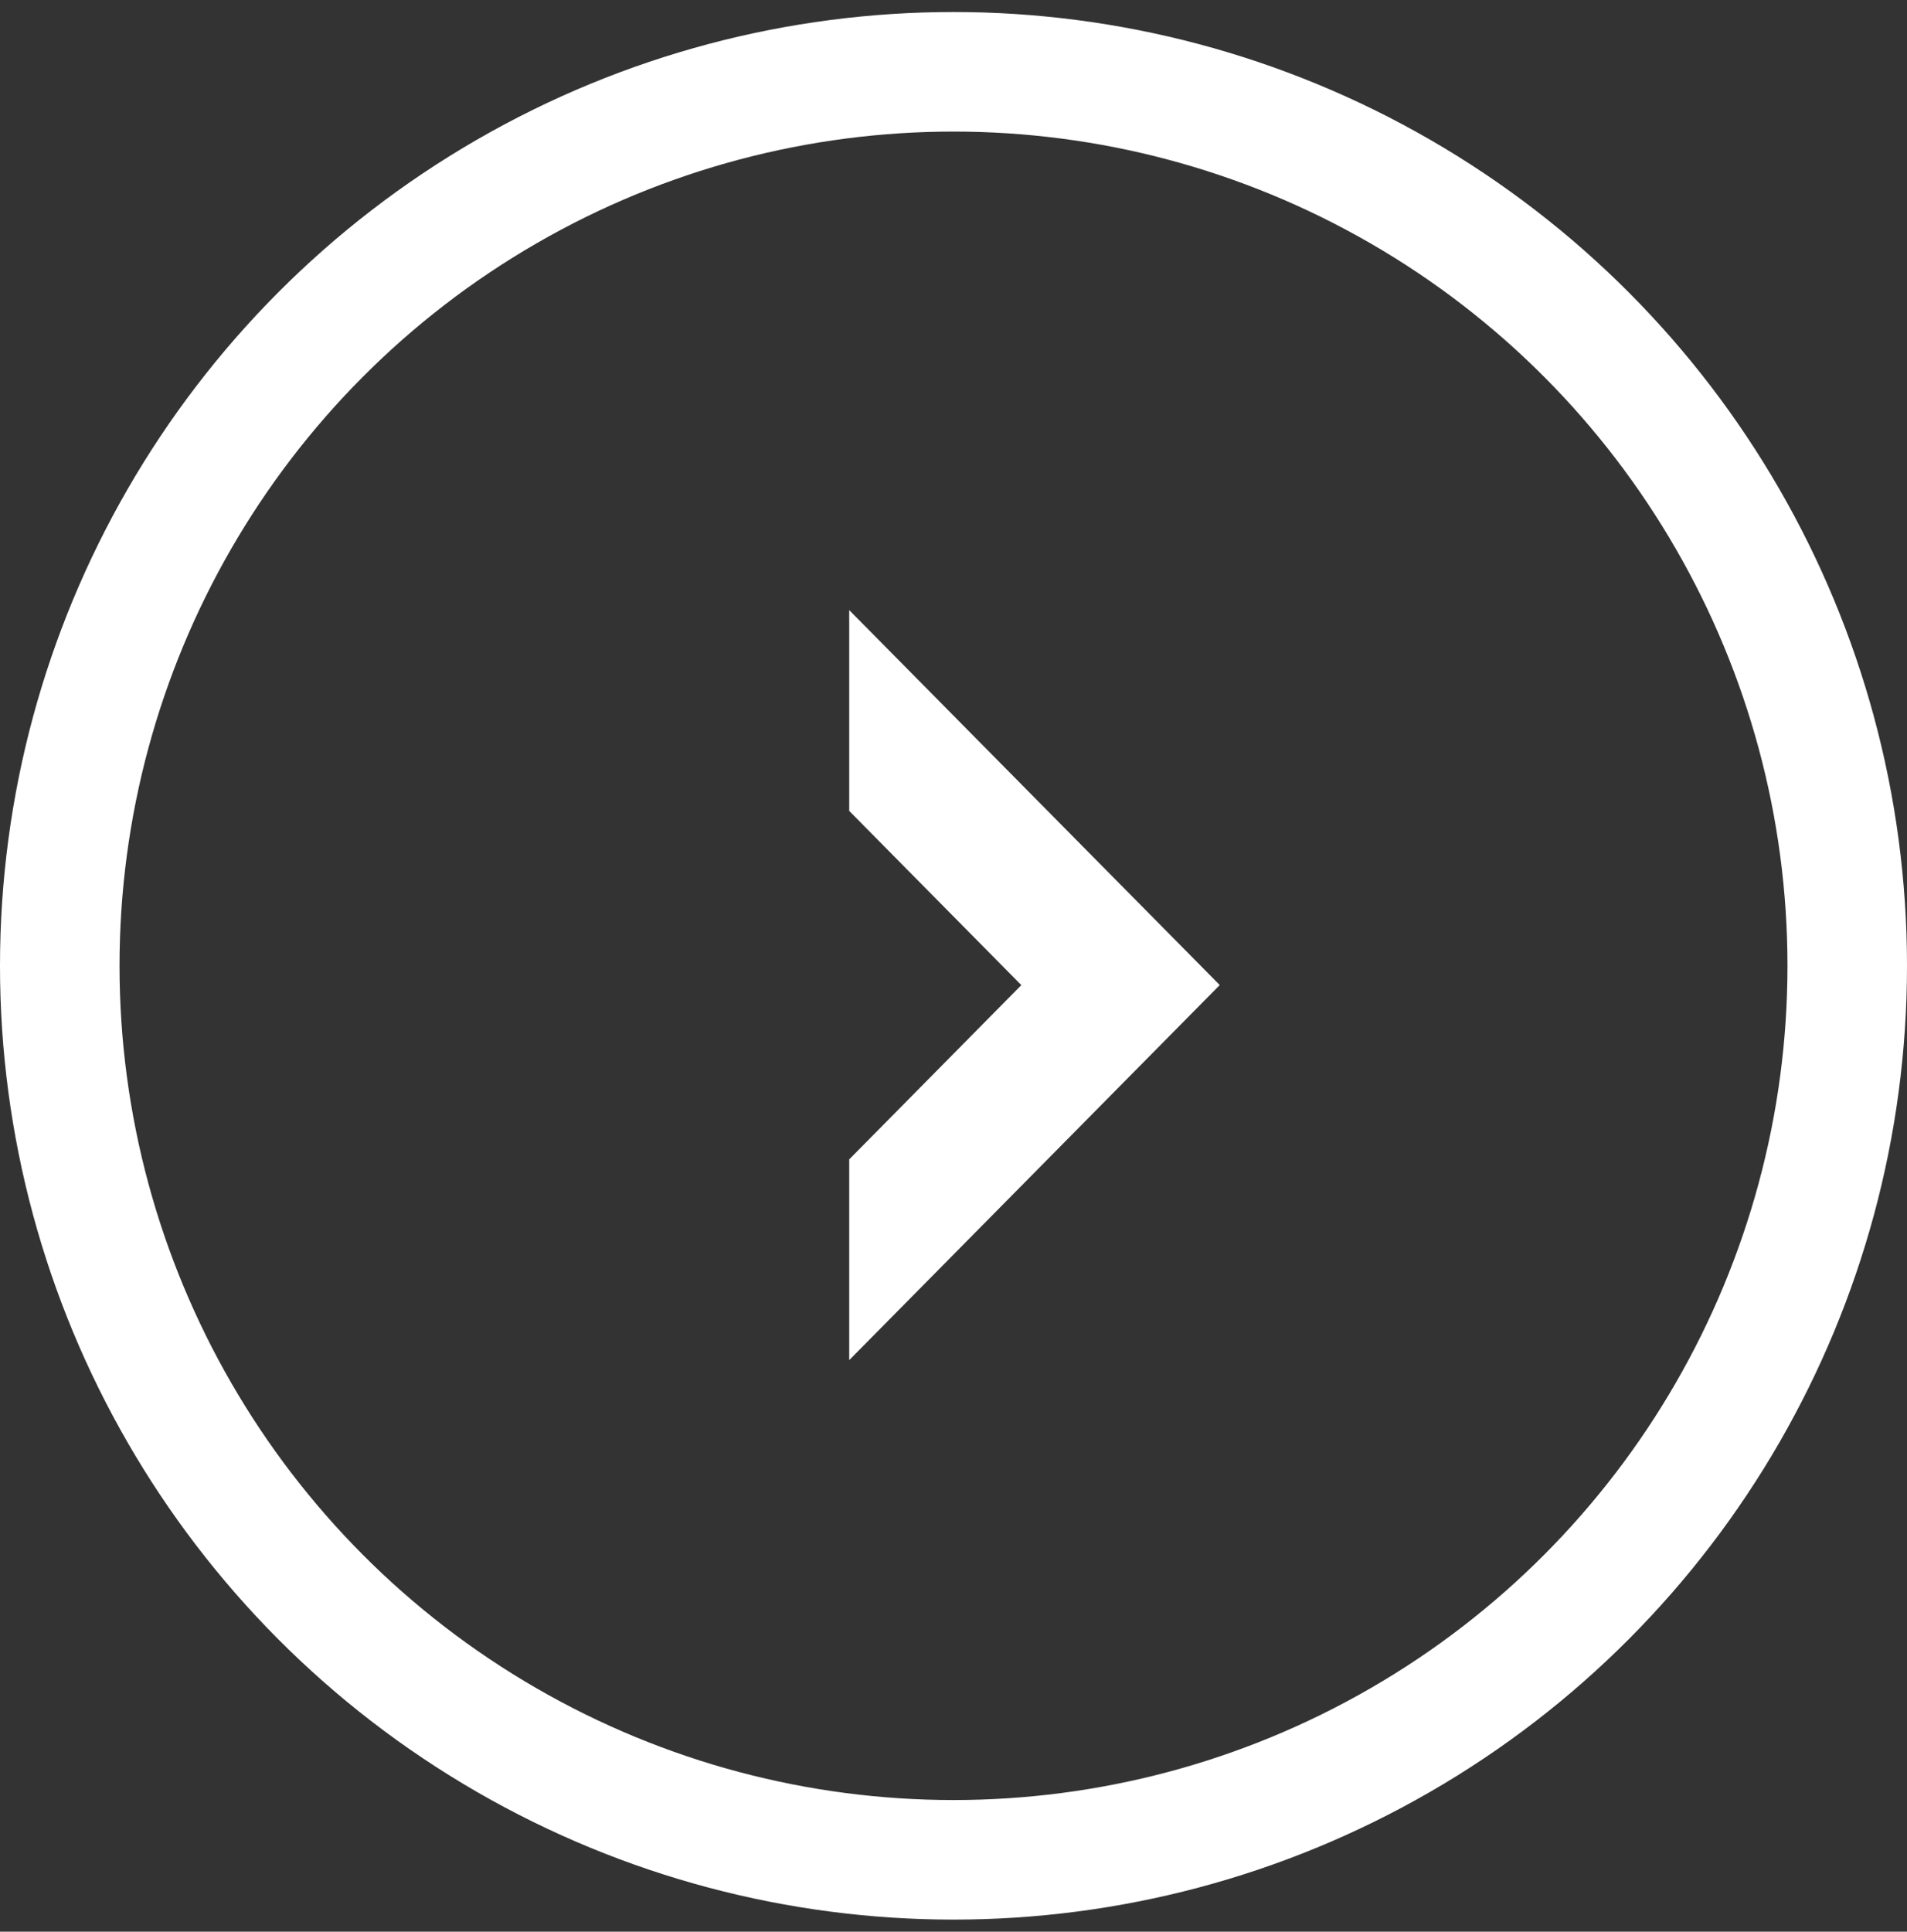
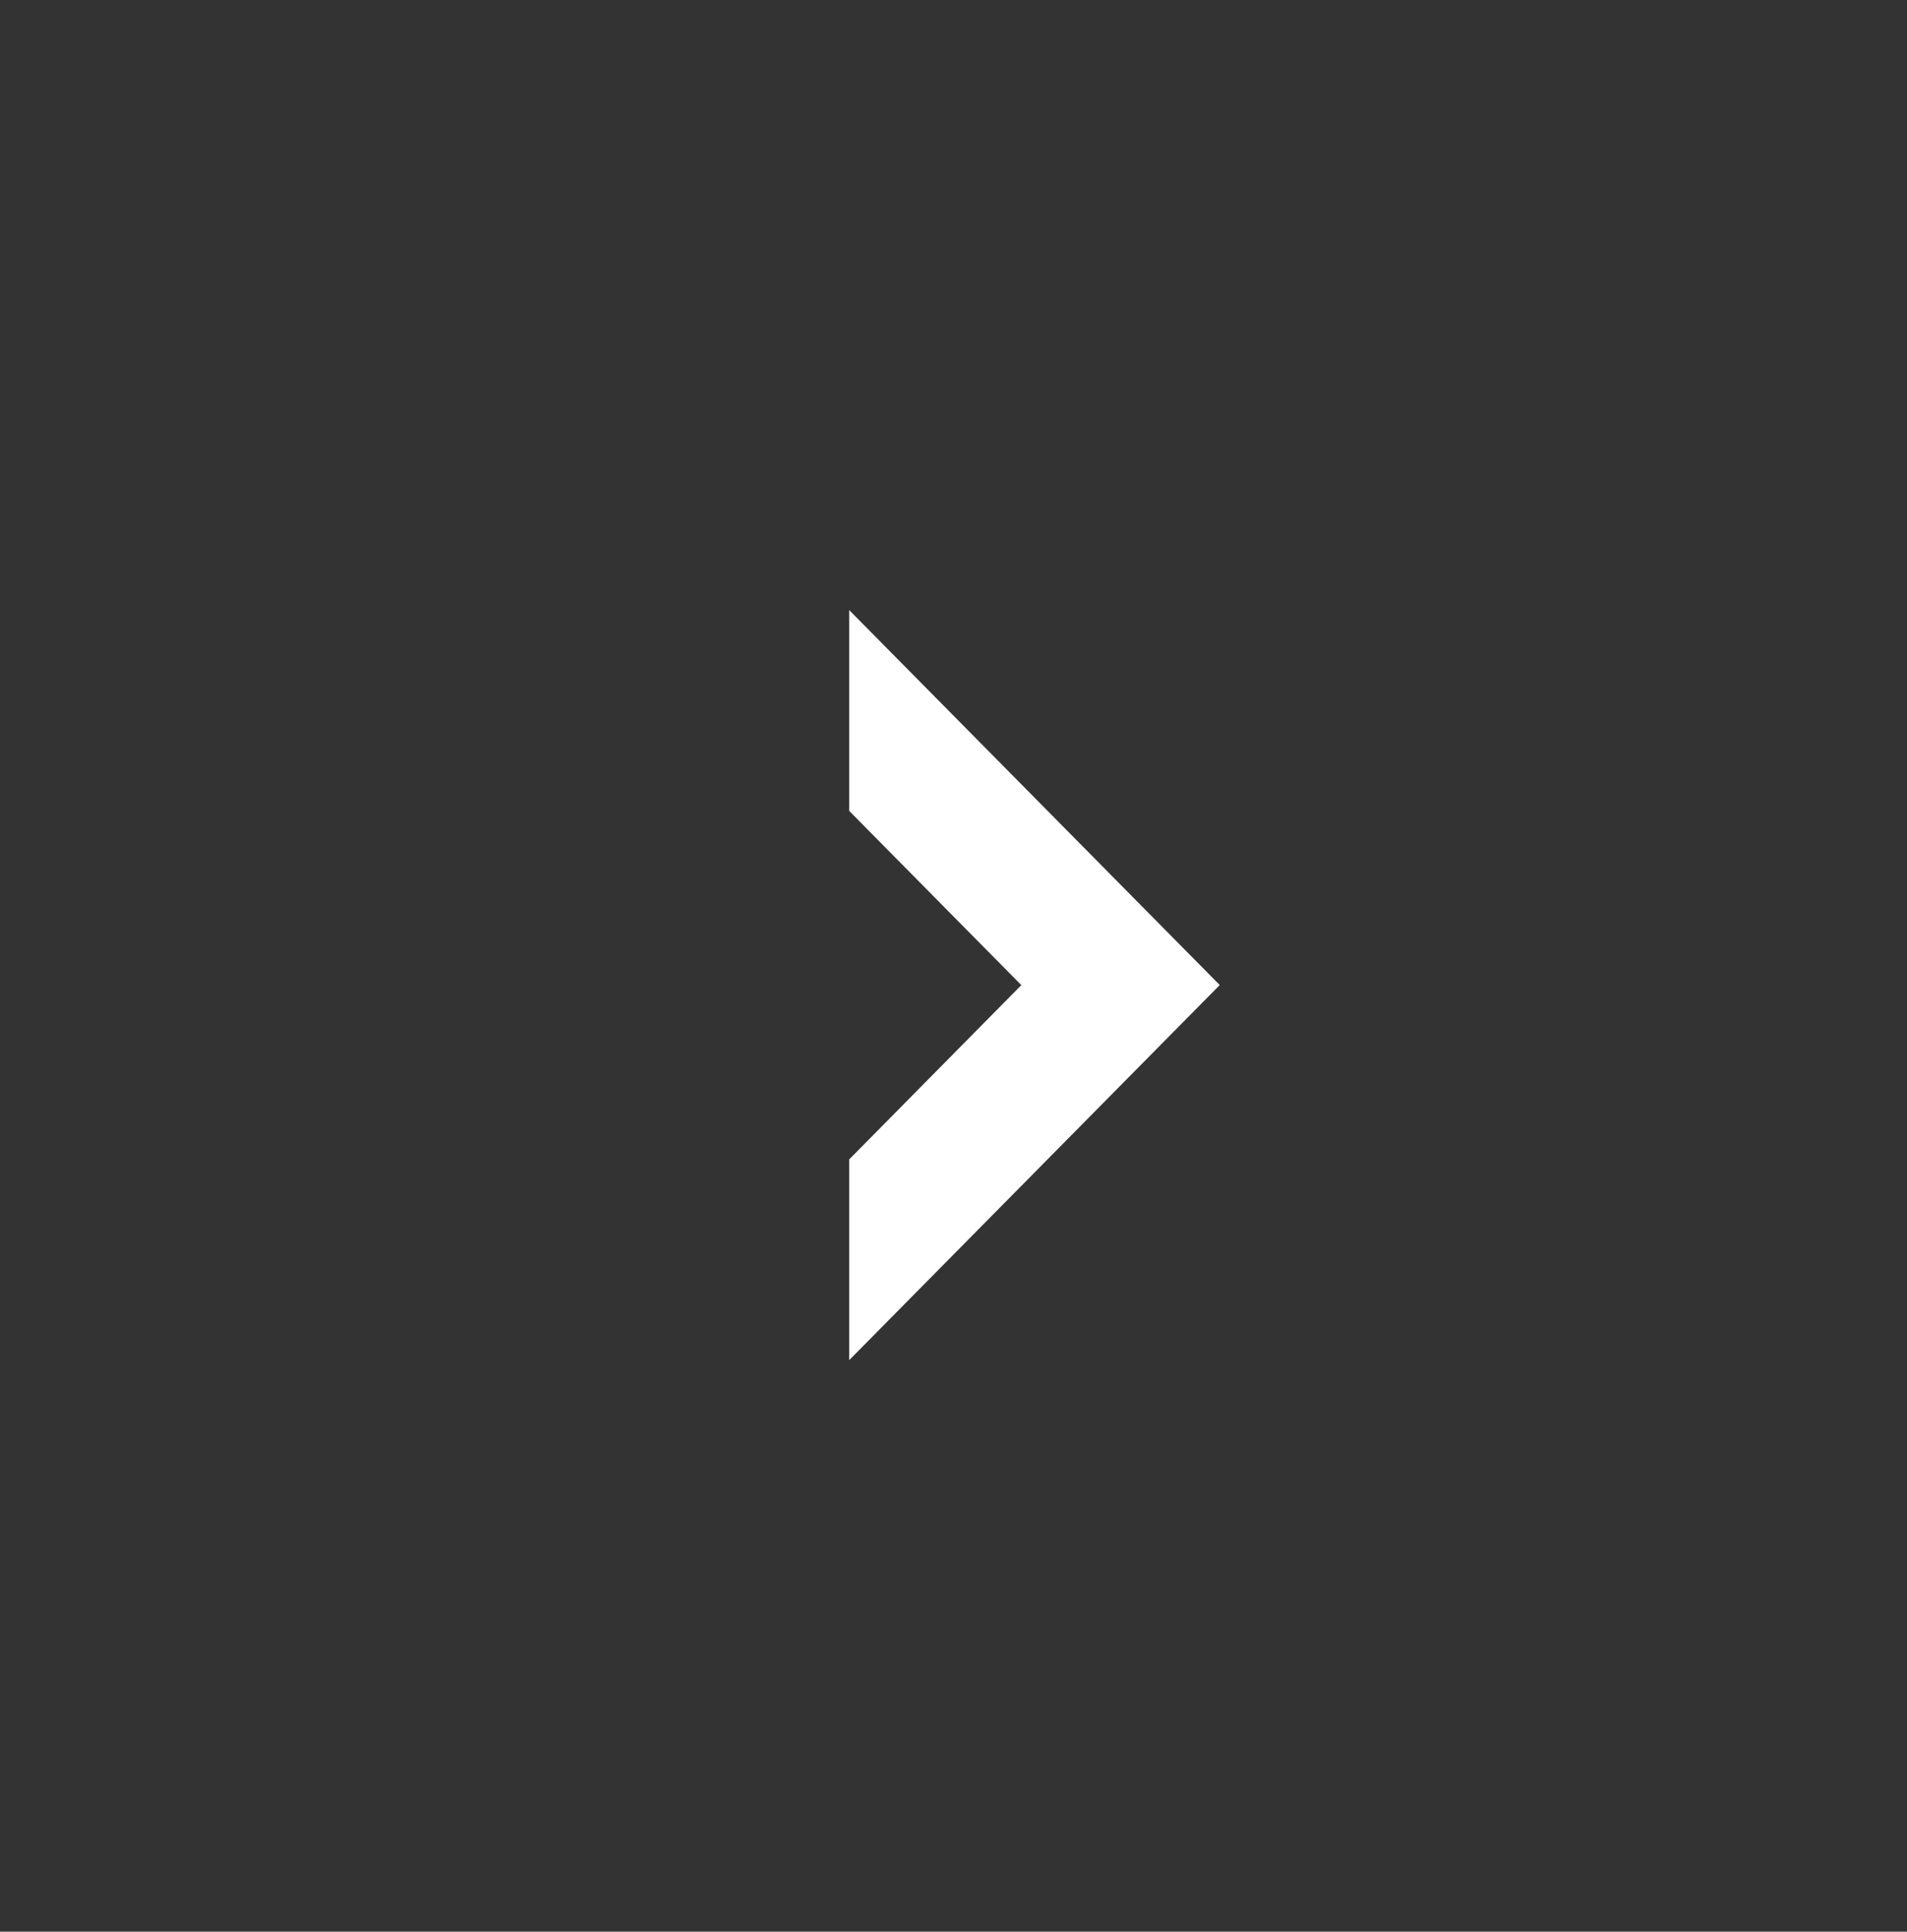
<svg xmlns="http://www.w3.org/2000/svg" id="head-arrow.svg_png_head-arrow.png" data-name="head-arrow.svg,png/head-arrow.png" width="31.91" height="32.313" viewBox="0 0 31.91 32.313">
  <rect x="0" y="0" width="31.91" height="32.313" fill="#333333" stroke="none" />
  <defs>
    <style>
      .cls-1, .cls-2 {
        fill: #fff;
      }

      .cls-1 {
        fill-opacity: 0;
        stroke: #fff;
        stroke-linejoin: round;
        stroke-width: 2px;
      }

      .cls-2 {
        fill-rule: evenodd;
      }
    </style>
  </defs>
-   <circle id="楕円形_2" data-name="楕円形 2" class="cls-1" cx="15.955" cy="16.156" r="14.955" />
-   <path id="シェイプ_1" data-name="シェイプ 1" class="cls-2" d="M1408.05,30.8v3.359l2.88,2.914-2.88,2.915v3.358l6.2-6.274Z" transform="translate(-1393.84 -20.594)" />
+   <path id="シェイプ_1" data-name="シェイプ 1" class="cls-2" d="M1408.05,30.8v3.359l2.88,2.914-2.88,2.915v3.358l6.2-6.274" transform="translate(-1393.84 -20.594)" />
</svg>